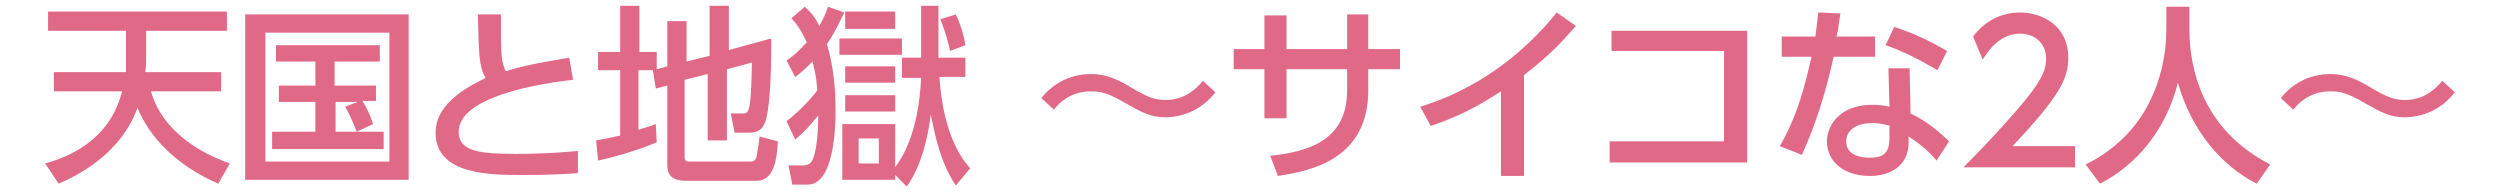
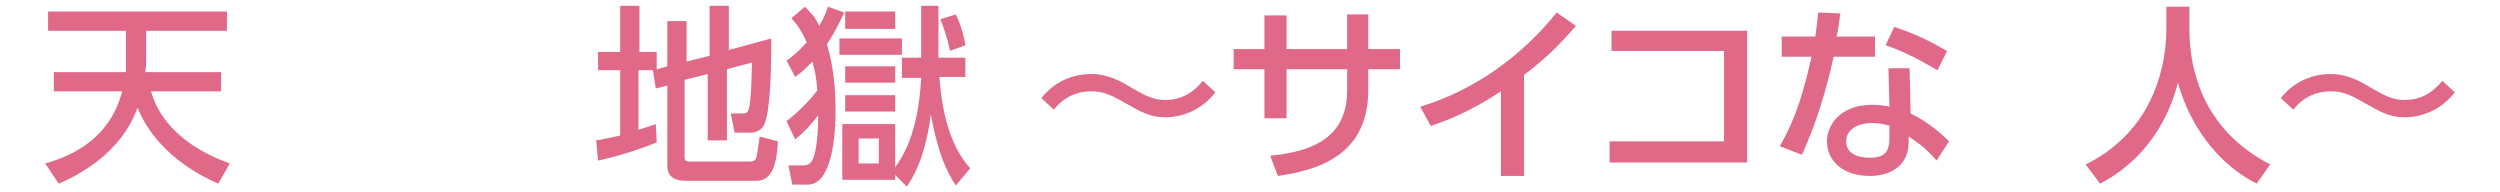
<svg xmlns="http://www.w3.org/2000/svg" version="1.1" id="design" x="0px" y="0px" width="260px" height="20px" viewBox="0 0 260 20" style="enable-background:new 0 0 260 20;" xml:space="preserve">
  <style type="text/css">
	.st0{fill:none;}
	.st1{fill:#E16988;}
</style>
  <g>
    <g>
      <path class="st1" d="M13.1,7.5c0-0.3,0-0.8,0-1.7V3.2H5v-2h18.6v2h-8.4v2.5c0,0.9,0,1.3-0.1,1.8H23v2h-7.3    c0.9,3.2,3.7,5.9,8.2,7.5l-1.2,2.1c-4.4-1.9-7.2-4.9-8.4-7.9c-1.7,4.8-6.3,7.1-8.2,7.9L4.7,17c6.1-1.7,7.5-5.6,8-7.5H5.6v-2H13.1z    " />
-       <path class="st1" d="M42.5,1.5v17.2h-17V1.5H42.5z M40.5,3.4H27.6v13.4h12.9V3.4z M37.1,13.7c-0.1-0.2-0.6-1.6-1.2-2.6l1.3-0.5    h-2.3v3.1h5v1.8H28.3v-1.8h4.5v-3.1h-3.8V8.9h3.8V6.4h-4.1V4.7h10.8v1.7h-4.7v2.5h4.3v1.6h-1.4c0.1,0.2,0.7,1.1,1.1,2.4L37.1,13.7    z" />
-       <path class="st1" d="M59.6,8.3c-0.8,0.1-11.9,1.2-11.9,5.4c0,2.1,2.3,2.3,6,2.3c3.2,0,5.3-0.2,6.4-0.3l0,2.3    c-1.2,0.1-2.9,0.2-5.7,0.2c-3.4,0-9.1,0-9.1-4.4c0-3.3,3.9-5,5.2-5.7c-0.7-1.2-0.7-2.5-0.8-6.6h2.4c0,0.6,0,1.2,0,2.2    c0,2.1,0.1,2.9,0.5,3.7c2-0.6,3.6-0.9,6.6-1.4L59.6,8.3z" />
      <path class="st1" d="M67.9,7.3h-1.5v6.2c0.9-0.3,1.3-0.4,1.8-0.6l0.1,1.9c-1.4,0.6-3.8,1.4-6.1,1.9L62,14.6    c0.6-0.1,1.1-0.2,2.5-0.5V7.3h-2.3V5.4h2.3V0.6h2v4.8h1.8v1.8l1.1-0.3V2.2h2v4.2l2.4-0.6V0.6h2v4.6L80.2,4c0,0.5,0,0.9,0,1.6    c0,1.6-0.1,6-0.7,7.3c-0.3,0.7-0.9,0.9-1.6,0.9h-1.5l-0.4-2h1.2c0.7,0,0.9,0,1-5.3l-2.6,0.7v7.4h-2V7.7l-2.4,0.6v8.1    c0,0.4,0.3,0.4,0.6,0.4H78c0.4,0,0.6-0.1,0.7-0.6c0.1-0.5,0.3-1.9,0.3-2l1.9,0.5c-0.1,2.1-0.5,4.1-2.2,4.1h-7.4    c-1,0-1.9-0.3-1.9-1.6V8.9l-1.2,0.3l-0.3-1.9L67.9,7.3z" />
      <path class="st1" d="M81.8,6.3c0.6-0.4,1.2-0.9,2.1-1.9c-0.6-1.3-1.1-2-1.6-2.5l1.4-1.2c0.5,0.5,1,0.9,1.5,2    c0.4-0.7,0.7-1.3,0.9-2l1.7,0.6C87.5,1.9,87,3.1,86,4.6c0.7,2.3,0.9,4.7,0.9,7c0,1.8-0.2,7.6-2.9,7.6h-1.6l-0.4-2h1.5    c0.2,0,0.6,0,0.9-0.4c0.6-0.9,0.7-3.6,0.7-4.8c-1,1.2-1.4,1.7-2.4,2.5l-0.9-1.9c1.6-1.2,3-2.9,3.2-3.2c-0.1-1.5-0.3-2.2-0.5-3    c-0.7,0.7-1.1,1.1-1.8,1.6L81.8,6.3z M87.3,4h6.5v1.7h-6.5V4z M93.1,18.2v0.5h-5.5v-5.8h5.5v4.5c0.7-1,2.4-3.4,2.7-9.3h-2V6h2V0.6    h1.8V6h2.8v2h-2.7c0.4,6,2.3,8.5,3.2,9.5l-1.5,1.8c-1-1.6-1.8-3.2-2.6-7.4c-0.3,2.5-1,5.4-2.5,7.5L93.1,18.2z M87.9,1.2h5.2v1.8    h-5.2V1.2z M87.9,6.9h5.2v1.7h-5.2V6.9z M87.9,9.9h5.2v1.7h-5.2V9.9z M89.3,14.4V17h2.1v-2.6H89.3z M99.4,1.5    c0.6,1.2,0.9,2.5,1,3.2l-1.6,0.6c-0.1-0.5-0.3-1.5-1-3.3L99.4,1.5z" />
      <path class="st1" d="M126.4,9.6c-2,2.6-4.8,2.6-5.2,2.6c-1.6,0-2.6-0.6-4.2-1.5c-1.7-1-2.5-1.2-3.5-1.2c-0.5,0-2.4,0-3.9,1.9    l-1.3-1.2c2-2.5,4.6-2.5,5.2-2.5c1.7,0,3,0.7,4.3,1.5c1.4,0.8,2.2,1.2,3.4,1.2c2.2,0,3.4-1.4,3.9-2L126.4,9.6z" />
      <path class="st1" d="M145.6,5.1v2.1h-3.3v2.2c0,7.3-6.2,8.4-9.4,8.9l-0.8-2.1c3.8-0.4,8-1.5,8-6.8V7.2h-6.3v5.1h-2.3V7.2h-3.2V5.1    h3.2V1.6h2.3v3.5h6.3V1.5h2.2v3.6H145.6z" />
      <path class="st1" d="M158.5,18.3h-2.4V9.5c-3.2,2.1-5.3,2.9-7.3,3.6l-1.1-2c5.6-1.7,10.5-5.2,14.2-9.8l2,1.4    c-1.6,1.8-2.8,3.1-5.4,5.1V18.3z" />
      <path class="st1" d="M181.7,3.2v13.7h-14.3v-2.2h11.9V5.3h-11.7V3.2H181.7z" />
      <path class="st1" d="M195,3.8v2.1h-4.3c-0.8,3.6-1.8,6.9-3.3,10.2l-2.3-0.9c1.8-3.1,2.6-6.2,3.3-9.3h-3.1V3.8h3.5    c0.1-0.9,0.2-1.5,0.3-2.5l2.3,0.1c-0.2,1.2-0.2,1.7-0.4,2.4H195z M198.7,11.8c1.7,0.8,3.1,2,4,2.9l-1.3,2c-1.1-1.3-2-1.9-2.9-2.5    v0.6c0,2.5-2,3.5-4,3.5c-3,0-4.5-1.7-4.5-3.6c0-1.6,1.3-3.8,4.7-3.8c0.8,0,1.4,0.1,1.8,0.2l-0.1-4h2.2L198.7,11.8z M196.6,13.1    c-0.4-0.1-0.9-0.3-1.9-0.3c-1.7,0-2.7,0.8-2.7,1.9c0,0.4,0.1,1.7,2.5,1.7c1.6,0,2-0.7,2-2.1V13.1z M201.5,7.3    c-2.1-1.2-3.4-1.9-5.4-2.6l0.9-1.9c2.1,0.7,3.4,1.3,5.5,2.5L201.5,7.3z" />
-       <path class="st1" d="M215.8,15.3v2.1h-11.6c1.7-1.7,3.5-3.6,5.6-6c2.4-2.8,3-4,3-5.3c0-1.5-1.1-2.6-2.7-2.6    c-2.3,0-3.5,2.1-3.9,2.7l-1-2.4c1.2-1.6,2.9-2.5,4.9-2.5c2.2,0,5,1.3,5,4.7c0,2.2-0.9,4-5.8,9.2H215.8z" />
      <path class="st1" d="M225.4,0.7h2.3v2.4c0,3.8,1.2,10.3,8.4,14l-1.4,2c-3.6-1.8-6.8-5.5-8.2-10.5c-1.2,4.8-4.2,8.5-8.1,10.5    l-1.5-2c2.9-1.4,5.3-3.7,6.7-6.6c1.1-2.2,1.7-4.9,1.7-7.4V0.7z" />
      <path class="st1" d="M255.3,9.6c-2,2.6-4.8,2.6-5.2,2.6c-1.6,0-2.6-0.6-4.2-1.5c-1.7-1-2.5-1.2-3.5-1.2c-0.5,0-2.4,0-3.9,1.9    l-1.3-1.2c2-2.5,4.6-2.5,5.2-2.5c1.7,0,3,0.7,4.3,1.5c1.4,0.8,2.2,1.2,3.4,1.2c2.2,0,3.4-1.4,3.9-2L255.3,9.6z" />
    </g>
    <rect class="st0" width="260" height="20" />
  </g>
</svg>